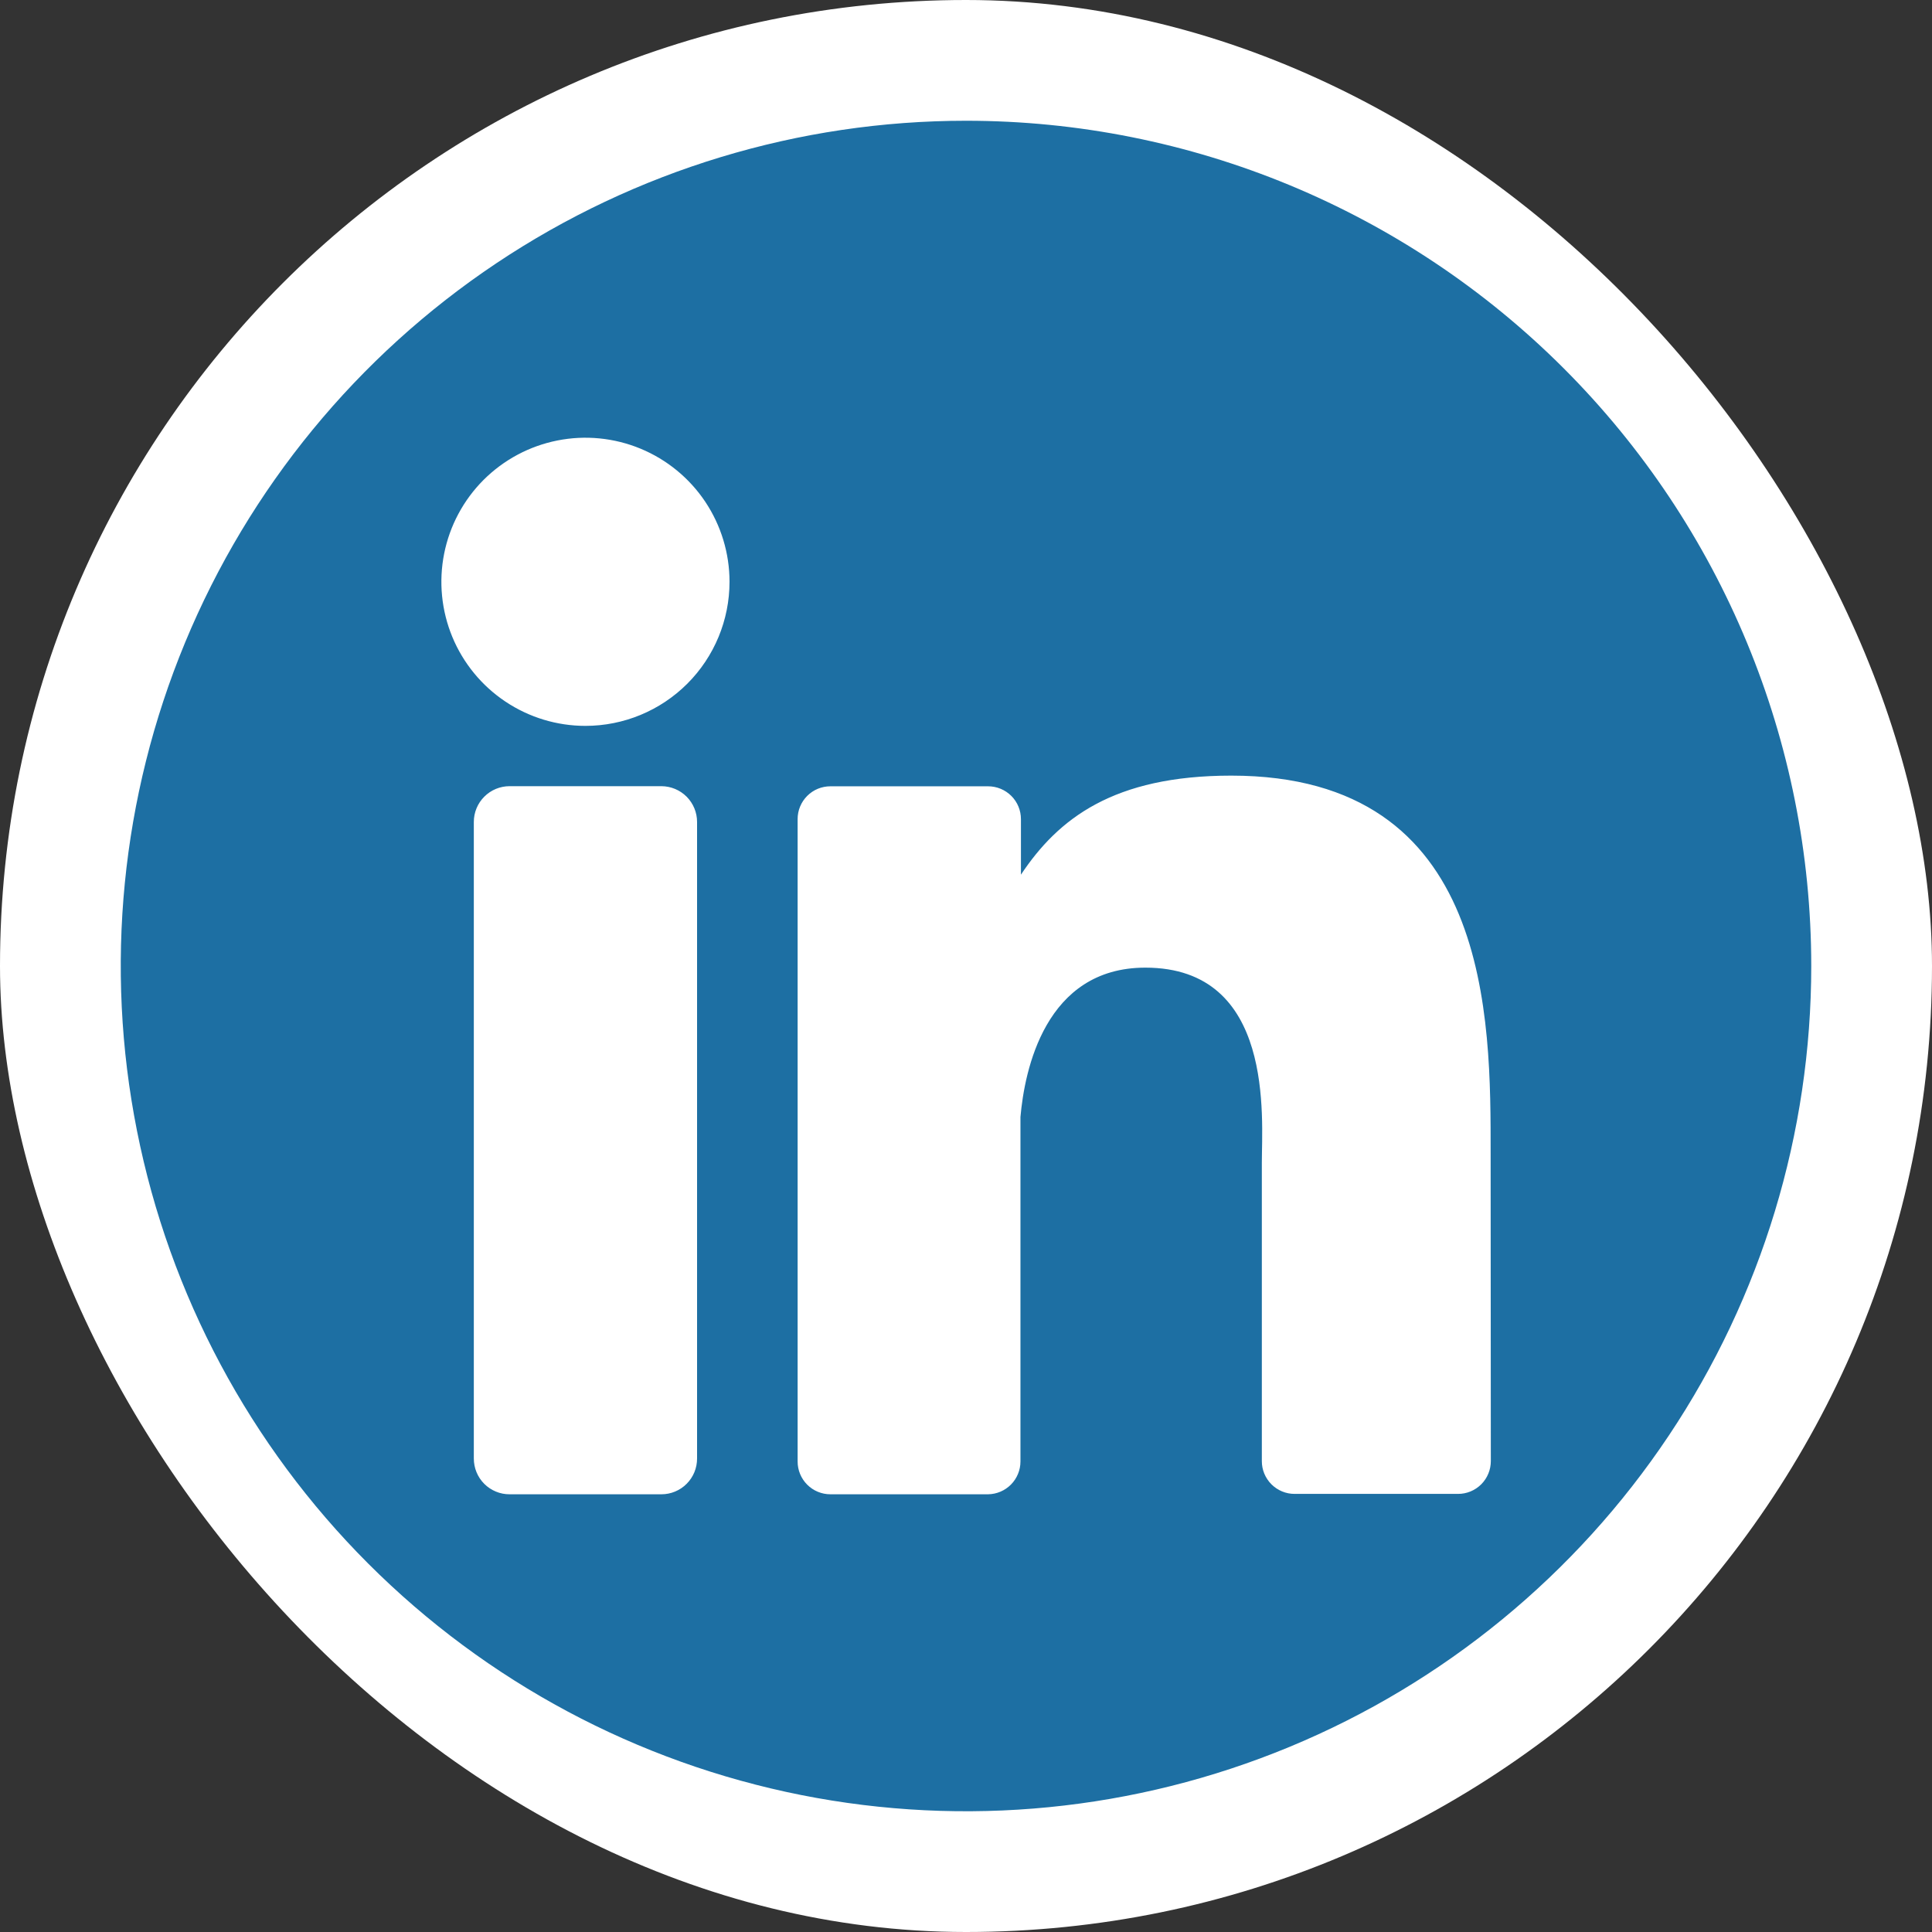
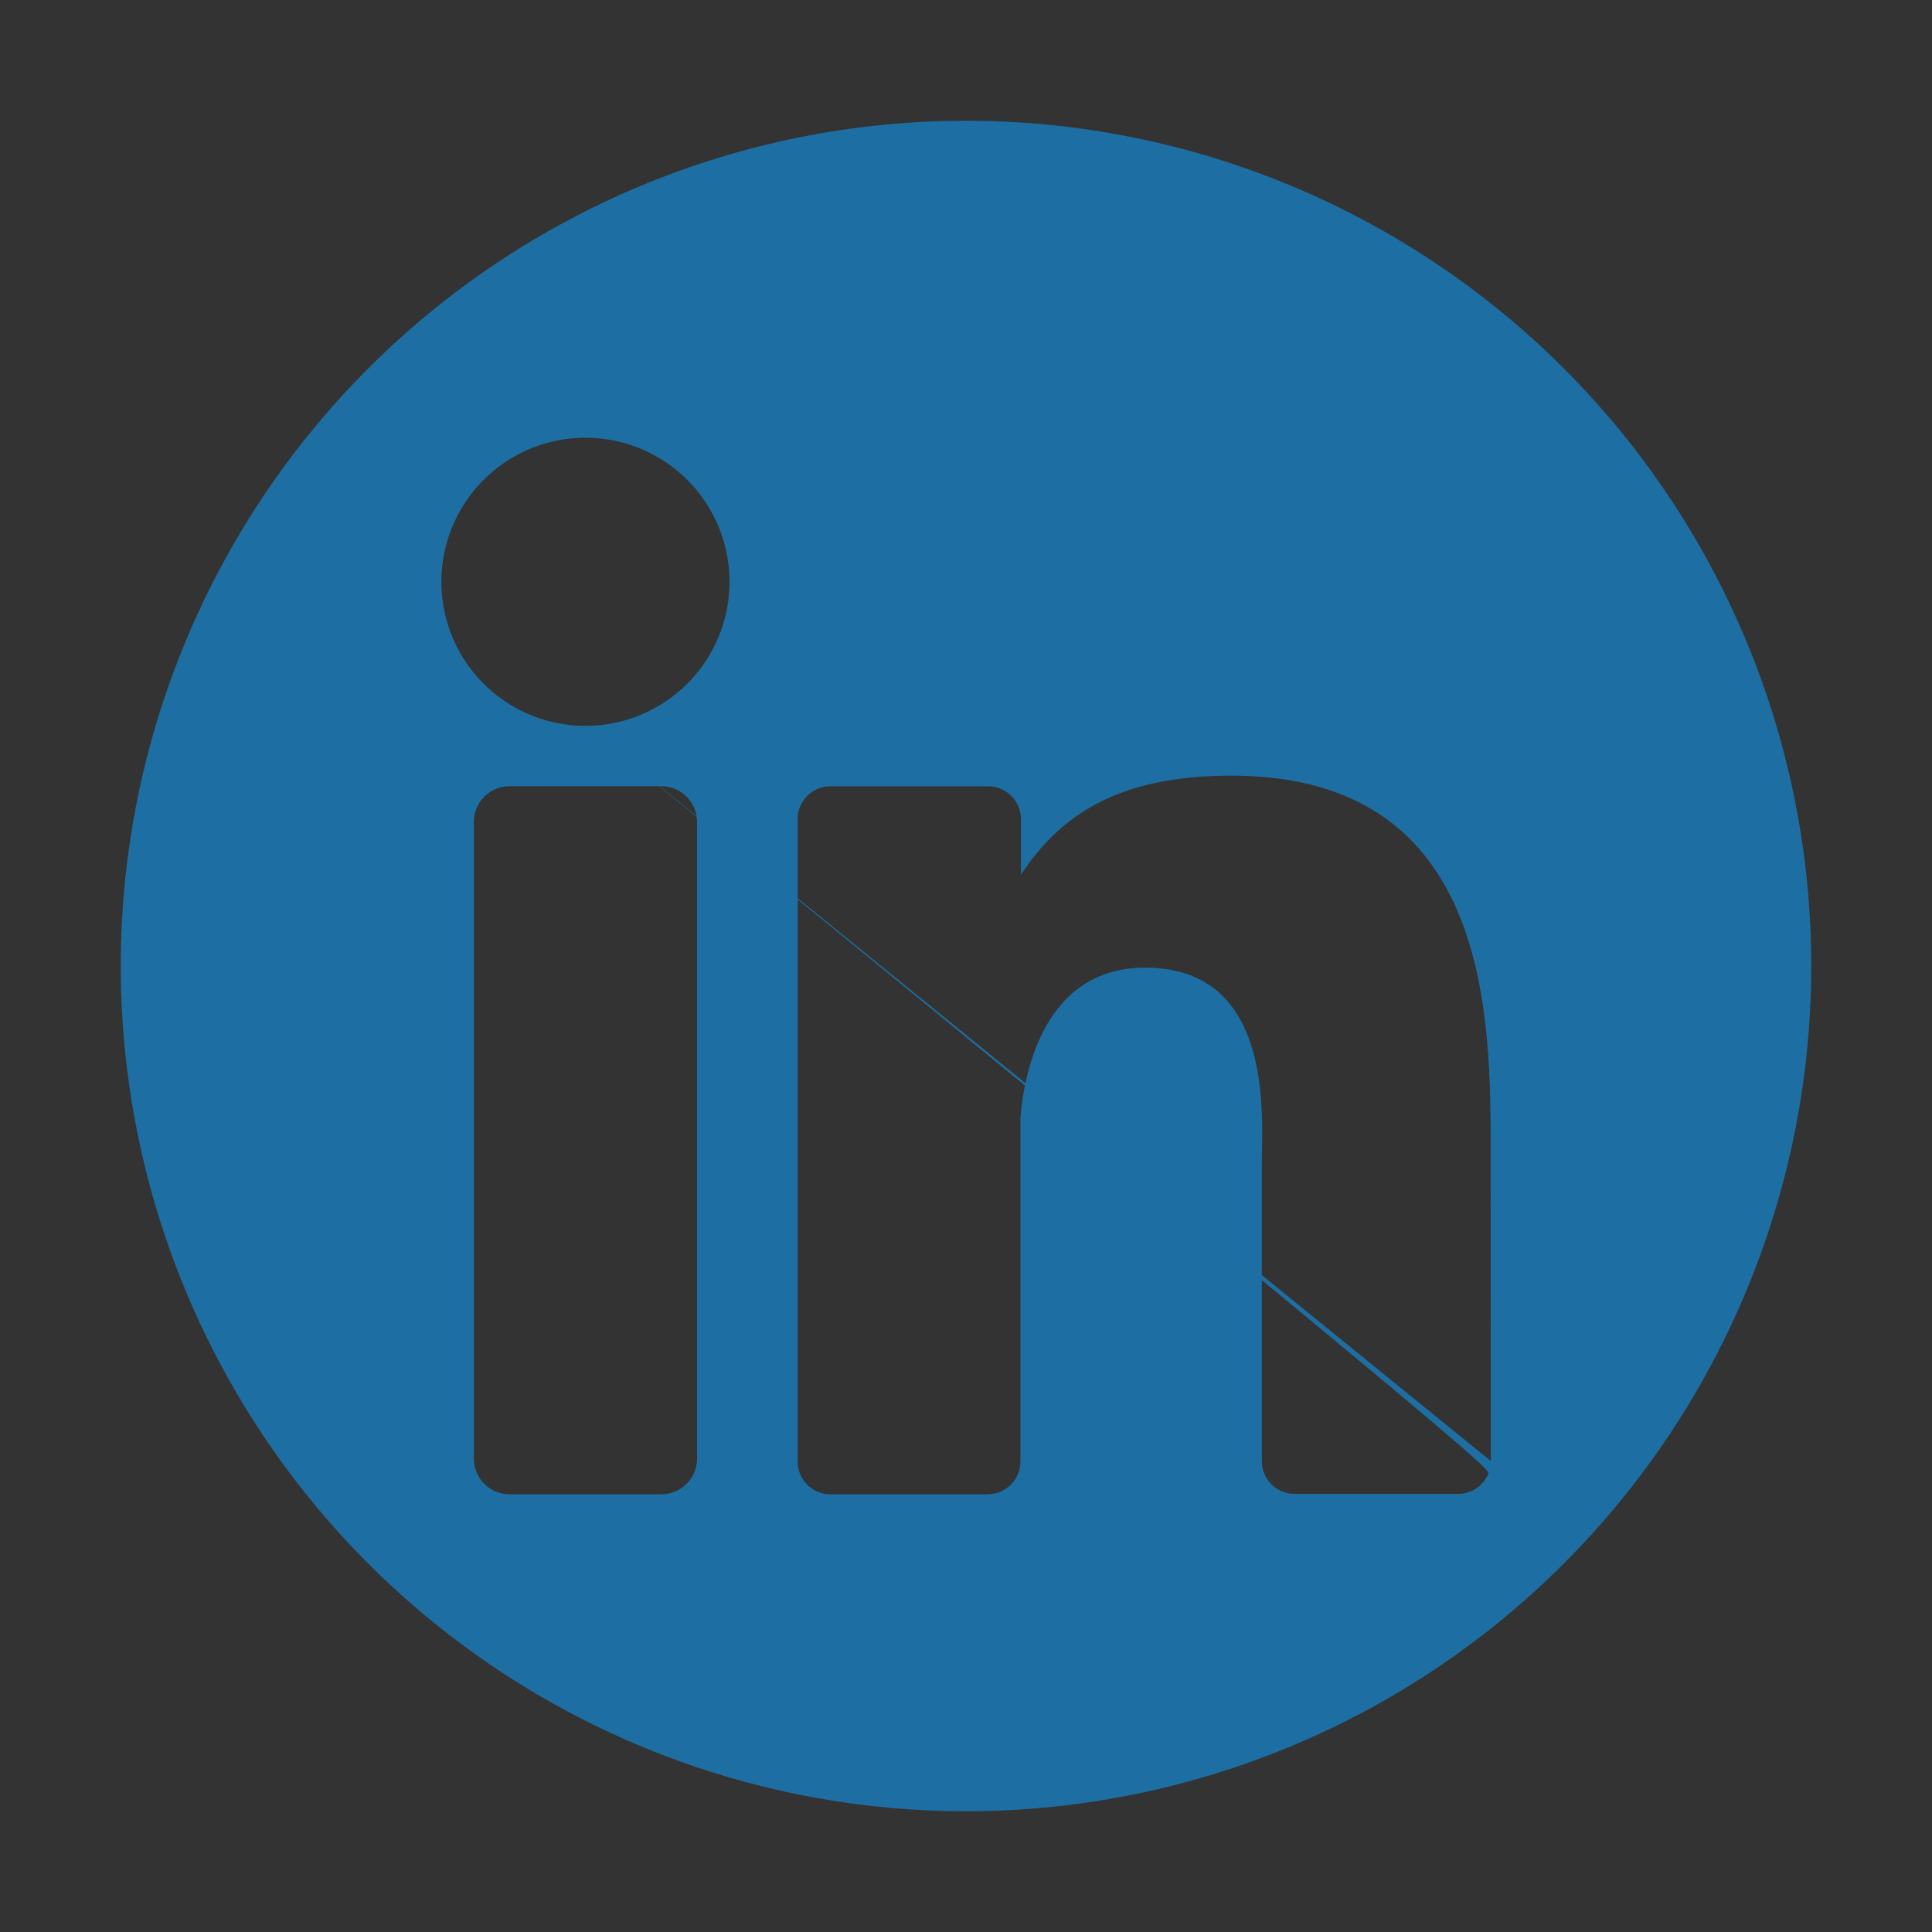
<svg xmlns="http://www.w3.org/2000/svg" width="80" height="80" viewBox="0 0 80 80" fill="none">
  <rect x="0" y="0" width="80" height="80" fill="#333333" stroke="none" />
-   <rect width="80" height="80" rx="40" fill="white" />
-   <path d="M40 5C33.078 5 26.311 7.053 20.555 10.899C14.799 14.744 10.313 20.211 7.664 26.606C5.015 33.002 4.322 40.039 5.673 46.828C7.023 53.617 10.356 59.854 15.251 64.749C20.146 69.644 26.383 72.977 33.172 74.328C39.961 75.678 46.998 74.985 53.394 72.336C59.789 69.687 65.256 65.201 69.101 59.445C72.947 53.689 75 46.922 75 40C75 30.717 71.312 21.815 64.749 15.251C58.185 8.687 49.283 5 40 5ZM28.864 60.395C28.864 60.59 28.826 60.782 28.753 60.961C28.678 61.141 28.57 61.304 28.433 61.441C28.296 61.579 28.133 61.688 27.954 61.762C27.774 61.837 27.582 61.875 27.388 61.875H21.1C20.906 61.876 20.713 61.838 20.533 61.763C20.353 61.689 20.19 61.58 20.053 61.443C19.915 61.305 19.806 61.142 19.732 60.962C19.658 60.782 19.62 60.59 19.62 60.395V34.034C19.62 33.642 19.776 33.265 20.054 32.988C20.331 32.71 20.708 32.554 21.1 32.554H27.388C27.78 32.556 28.155 32.712 28.432 32.989C28.708 33.267 28.864 33.642 28.864 34.034V60.395ZM24.242 30.057C23.062 30.057 21.909 29.707 20.928 29.051C19.947 28.396 19.182 27.464 18.73 26.374C18.279 25.284 18.161 24.084 18.391 22.927C18.621 21.77 19.189 20.707 20.023 19.872C20.858 19.038 21.921 18.47 23.078 18.24C24.235 18.009 25.435 18.128 26.525 18.579C27.615 19.031 28.547 19.795 29.203 20.776C29.858 21.758 30.208 22.911 30.208 24.091C30.208 25.673 29.579 27.191 28.461 28.309C27.342 29.428 25.824 30.057 24.242 30.057ZM61.732 60.499C61.732 60.678 61.697 60.855 61.629 61.02C61.561 61.185 61.461 61.335 61.335 61.462C61.208 61.588 61.058 61.688 60.893 61.757C60.727 61.825 60.55 61.86 60.372 61.859H53.61C53.431 61.86 53.254 61.825 53.089 61.757C52.924 61.688 52.774 61.588 52.647 61.462C52.521 61.335 52.421 61.185 52.352 61.02C52.284 60.855 52.249 60.678 52.25 60.499V48.149C52.25 46.304 52.791 40.068 47.426 40.068C43.269 40.068 42.422 44.335 42.255 46.252V60.515C42.255 60.872 42.115 61.215 41.864 61.47C41.613 61.724 41.272 61.87 40.915 61.875H34.384C34.206 61.875 34.029 61.84 33.864 61.771C33.699 61.703 33.55 61.603 33.424 61.476C33.298 61.35 33.198 61.2 33.13 61.035C33.062 60.87 33.027 60.693 33.028 60.515V33.919C33.027 33.74 33.062 33.563 33.13 33.398C33.198 33.233 33.298 33.084 33.424 32.957C33.55 32.831 33.699 32.73 33.864 32.662C34.029 32.594 34.206 32.559 34.384 32.559H40.915C41.276 32.559 41.621 32.702 41.877 32.957C42.132 33.212 42.275 33.558 42.275 33.919V36.218C43.818 33.899 46.105 32.117 50.985 32.117C61.795 32.117 61.724 42.211 61.724 47.756L61.732 60.499Z" fill="#1D6FA3" />
+   <path d="M40 5C33.078 5 26.311 7.053 20.555 10.899C14.799 14.744 10.313 20.211 7.664 26.606C5.015 33.002 4.322 40.039 5.673 46.828C7.023 53.617 10.356 59.854 15.251 64.749C20.146 69.644 26.383 72.977 33.172 74.328C39.961 75.678 46.998 74.985 53.394 72.336C59.789 69.687 65.256 65.201 69.101 59.445C72.947 53.689 75 46.922 75 40C75 30.717 71.312 21.815 64.749 15.251C58.185 8.687 49.283 5 40 5ZM28.864 60.395C28.864 60.59 28.826 60.782 28.753 60.961C28.678 61.141 28.57 61.304 28.433 61.441C28.296 61.579 28.133 61.688 27.954 61.762C27.774 61.837 27.582 61.875 27.388 61.875H21.1C20.906 61.876 20.713 61.838 20.533 61.763C20.353 61.689 20.19 61.58 20.053 61.443C19.915 61.305 19.806 61.142 19.732 60.962C19.658 60.782 19.62 60.59 19.62 60.395V34.034C19.62 33.642 19.776 33.265 20.054 32.988C20.331 32.71 20.708 32.554 21.1 32.554H27.388C27.78 32.556 28.155 32.712 28.432 32.989C28.708 33.267 28.864 33.642 28.864 34.034V60.395ZM24.242 30.057C23.062 30.057 21.909 29.707 20.928 29.051C19.947 28.396 19.182 27.464 18.73 26.374C18.279 25.284 18.161 24.084 18.391 22.927C18.621 21.77 19.189 20.707 20.023 19.872C20.858 19.038 21.921 18.47 23.078 18.24C24.235 18.009 25.435 18.128 26.525 18.579C27.615 19.031 28.547 19.795 29.203 20.776C29.858 21.758 30.208 22.911 30.208 24.091C30.208 25.673 29.579 27.191 28.461 28.309C27.342 29.428 25.824 30.057 24.242 30.057ZC61.732 60.678 61.697 60.855 61.629 61.02C61.561 61.185 61.461 61.335 61.335 61.462C61.208 61.588 61.058 61.688 60.893 61.757C60.727 61.825 60.55 61.86 60.372 61.859H53.61C53.431 61.86 53.254 61.825 53.089 61.757C52.924 61.688 52.774 61.588 52.647 61.462C52.521 61.335 52.421 61.185 52.352 61.02C52.284 60.855 52.249 60.678 52.25 60.499V48.149C52.25 46.304 52.791 40.068 47.426 40.068C43.269 40.068 42.422 44.335 42.255 46.252V60.515C42.255 60.872 42.115 61.215 41.864 61.47C41.613 61.724 41.272 61.87 40.915 61.875H34.384C34.206 61.875 34.029 61.84 33.864 61.771C33.699 61.703 33.55 61.603 33.424 61.476C33.298 61.35 33.198 61.2 33.13 61.035C33.062 60.87 33.027 60.693 33.028 60.515V33.919C33.027 33.74 33.062 33.563 33.13 33.398C33.198 33.233 33.298 33.084 33.424 32.957C33.55 32.831 33.699 32.73 33.864 32.662C34.029 32.594 34.206 32.559 34.384 32.559H40.915C41.276 32.559 41.621 32.702 41.877 32.957C42.132 33.212 42.275 33.558 42.275 33.919V36.218C43.818 33.899 46.105 32.117 50.985 32.117C61.795 32.117 61.724 42.211 61.724 47.756L61.732 60.499Z" fill="#1D6FA3" />
</svg>